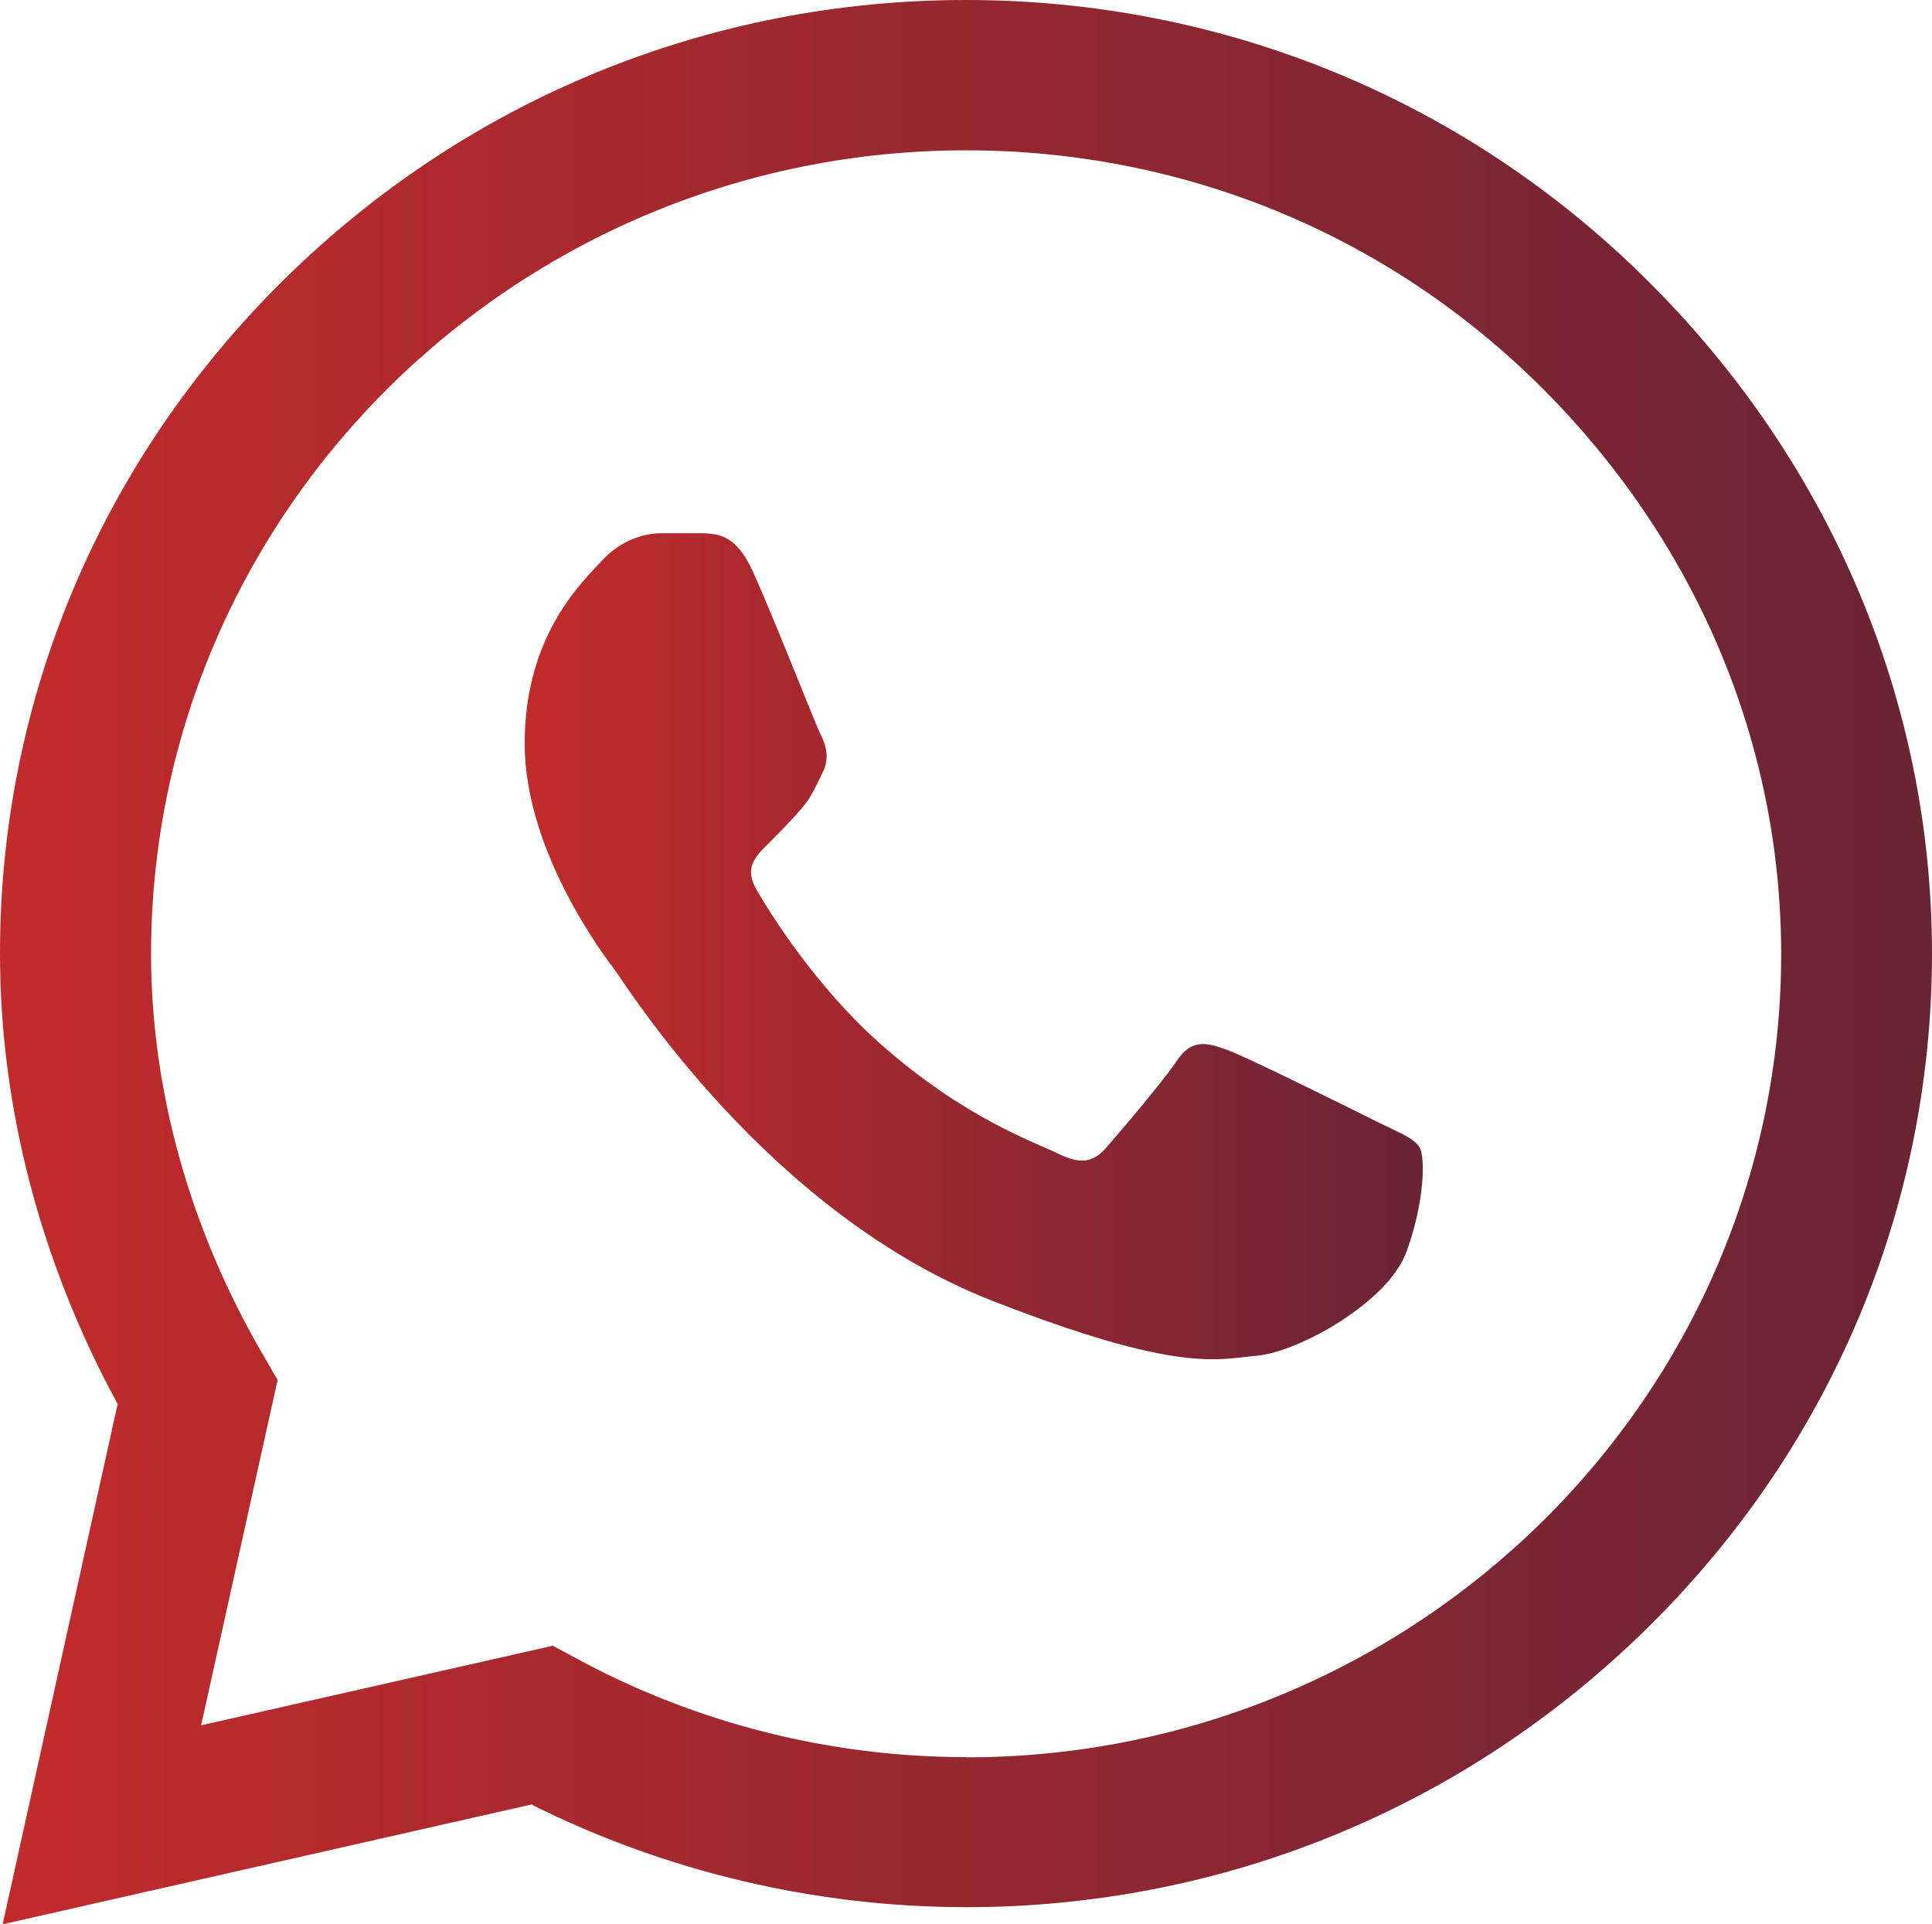
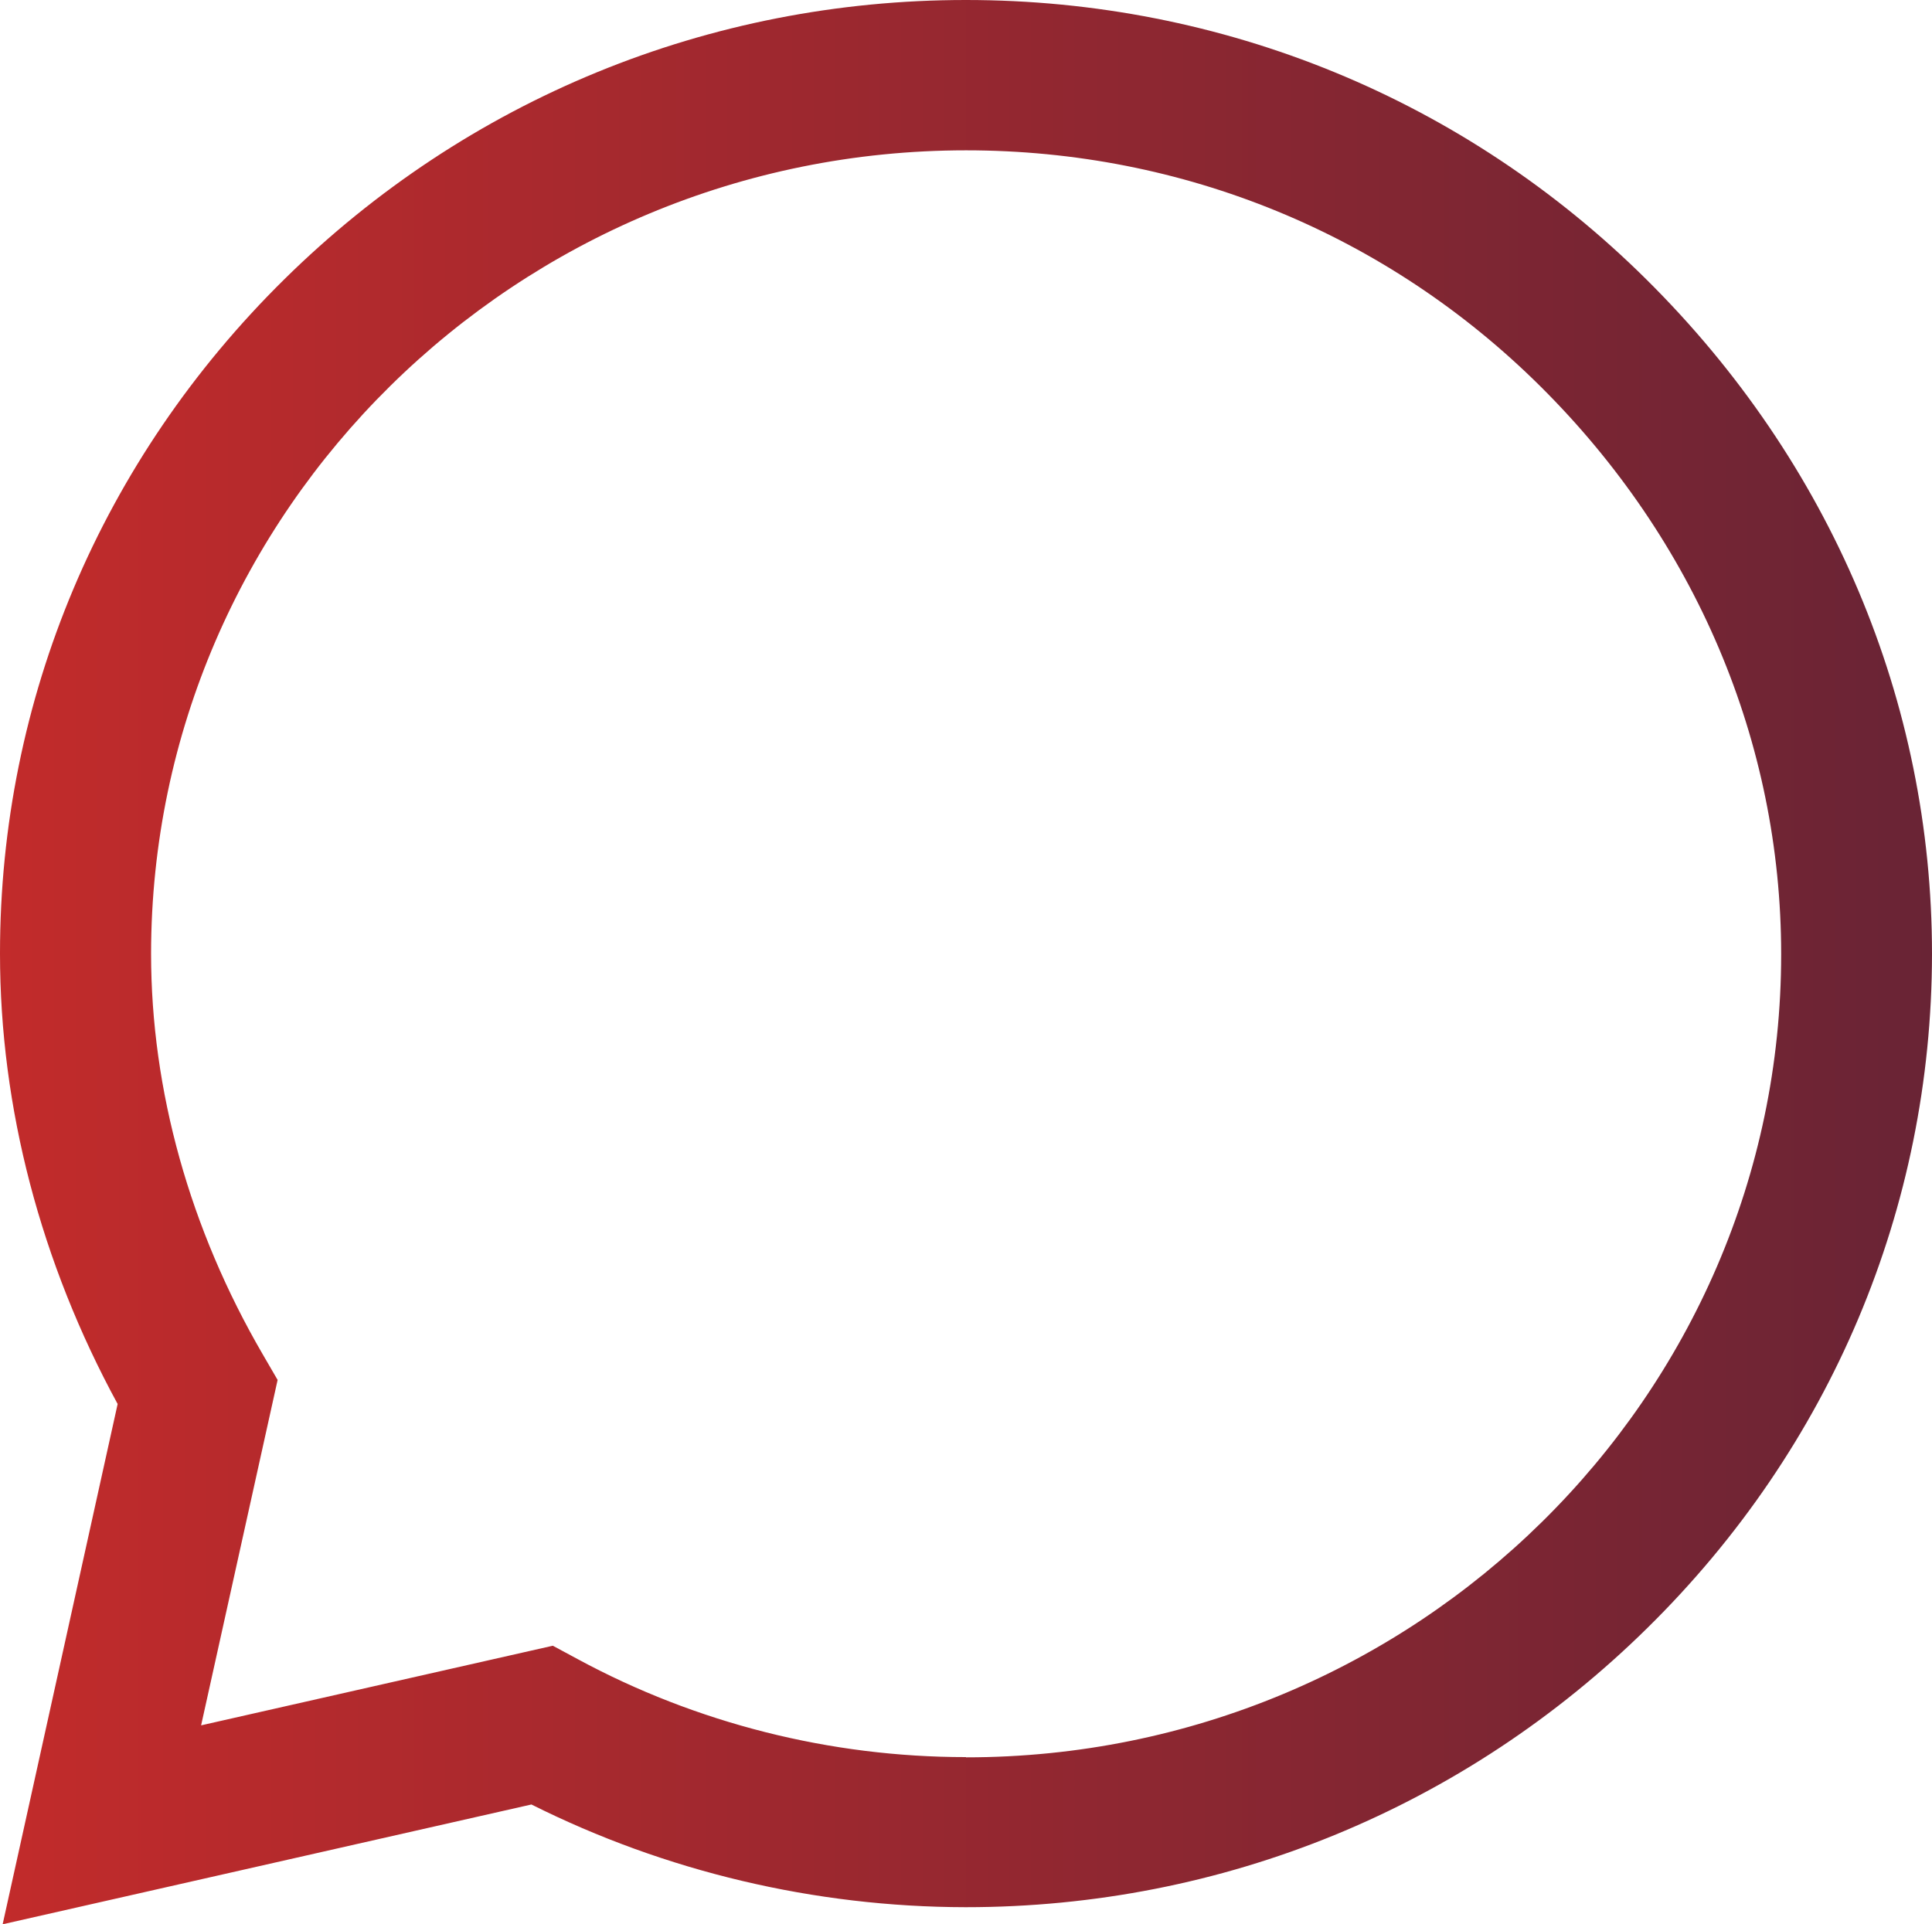
<svg xmlns="http://www.w3.org/2000/svg" xmlns:xlink="http://www.w3.org/1999/xlink" id="Layer_2" viewBox="0 0 80.31 80">
  <defs>
    <style>      .cls-1 {        fill: url(#linear-gradient-2);      }      .cls-2 {        fill: url(#linear-gradient);      }    </style>
    <linearGradient id="linear-gradient" x1="0" y1="40" x2="80.31" y2="40" gradientUnits="userSpaceOnUse">
      <stop offset="0" stop-color="#c22b2b" />
      <stop offset="1" stop-color="#692435" />
    </linearGradient>
    <linearGradient id="linear-gradient-2" x1="21.8" y1="39.34" x2="59.13" y2="39.34" xlink:href="#linear-gradient" />
  </defs>
  <g id="Layer_1-2" data-name="Layer_1">
    <g>
      <path class="cls-2" d="M68.44,11.62C60.89,4.13,50.84,0,40.15,0c-10.67,0-20.73,4.12-28.33,11.61C4.21,19.11,0,29.07,0,39.63v.02c0,6.39,1.69,12.84,4.89,18.72L.11,80l21.98-4.98c5.57,2.79,11.78,4.26,18.04,4.27h.02c10.67,0,20.73-4.12,28.33-11.61,7.62-7.5,11.82-17.46,11.83-28.02,0-10.49-4.21-20.45-11.87-28.04ZM40.15,73.05h-.01c-5.63,0-11.2-1.41-16.12-4.07l-1.04-.56-14.62,3.31,3.18-14.36-.61-1.05c-3.04-5.22-4.65-10.99-4.65-16.67.01-18.41,15.21-33.4,33.88-33.4,9.02,0,17.49,3.48,23.86,9.8,6.46,6.41,10.02,14.8,10.02,23.62,0,18.41-15.21,33.39-33.88,33.39Z" />
-       <path class="cls-1" d="M29.23,22.17h-1.76c-.61,0-1.61.23-2.45,1.14-.84.91-3.21,3.12-3.21,7.6s3.29,8.81,3.75,9.42c.46.61,6.35,10.1,15.69,13.75,7.76,3.03,9.34,2.43,11.02,2.28,1.68-.15,5.43-2.2,6.2-4.33.77-2.13.77-3.95.54-4.33-.23-.38-.84-.61-1.76-1.06-.92-.46-5.42-2.7-6.26-3-.84-.3-1.45-.46-2.07.46-.61.91-2.42,3.02-2.95,3.63-.54.61-1.07.68-1.99.23-.92-.46-3.85-1.44-7.36-4.54-2.73-2.42-4.63-5.49-5.16-6.41-.54-.91-.06-1.4.4-1.86.41-.41.97-.97,1.43-1.5.46-.53.59-.91.9-1.52.31-.61.15-1.14-.08-1.6-.23-.46-1.99-4.96-2.81-6.76-.69-1.52-1.41-1.57-2.07-1.6Z" />
    </g>
  </g>
</svg>